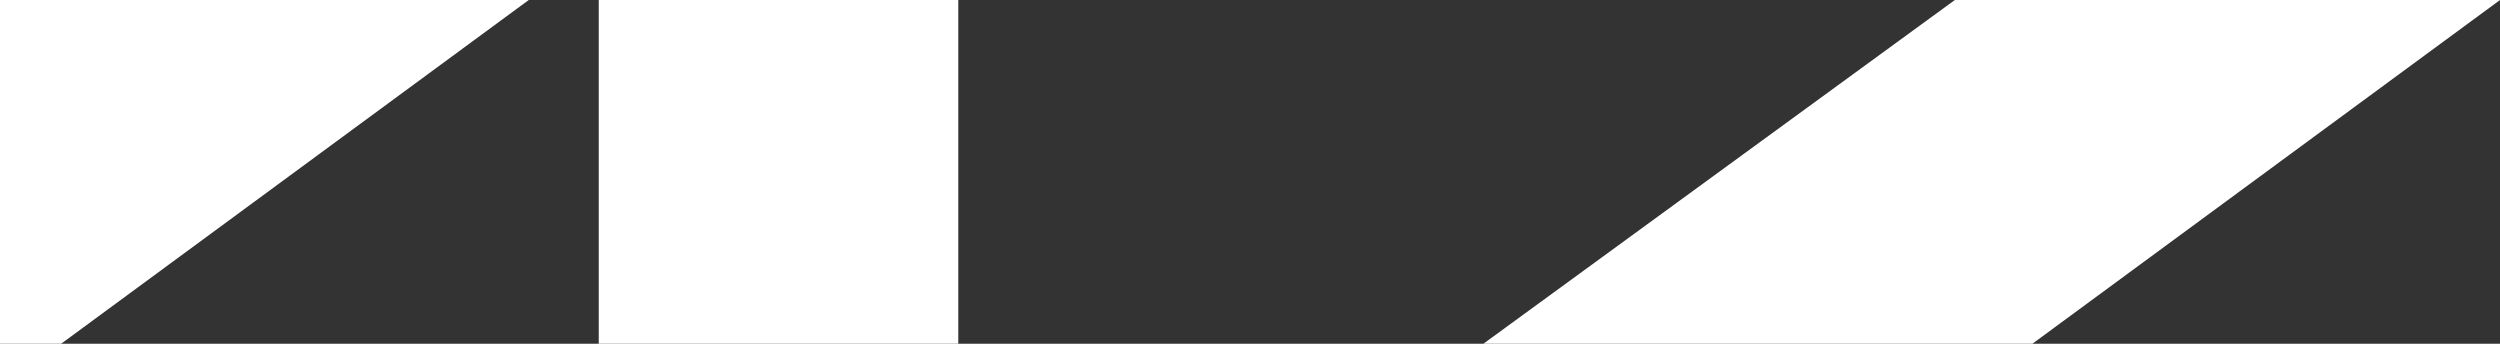
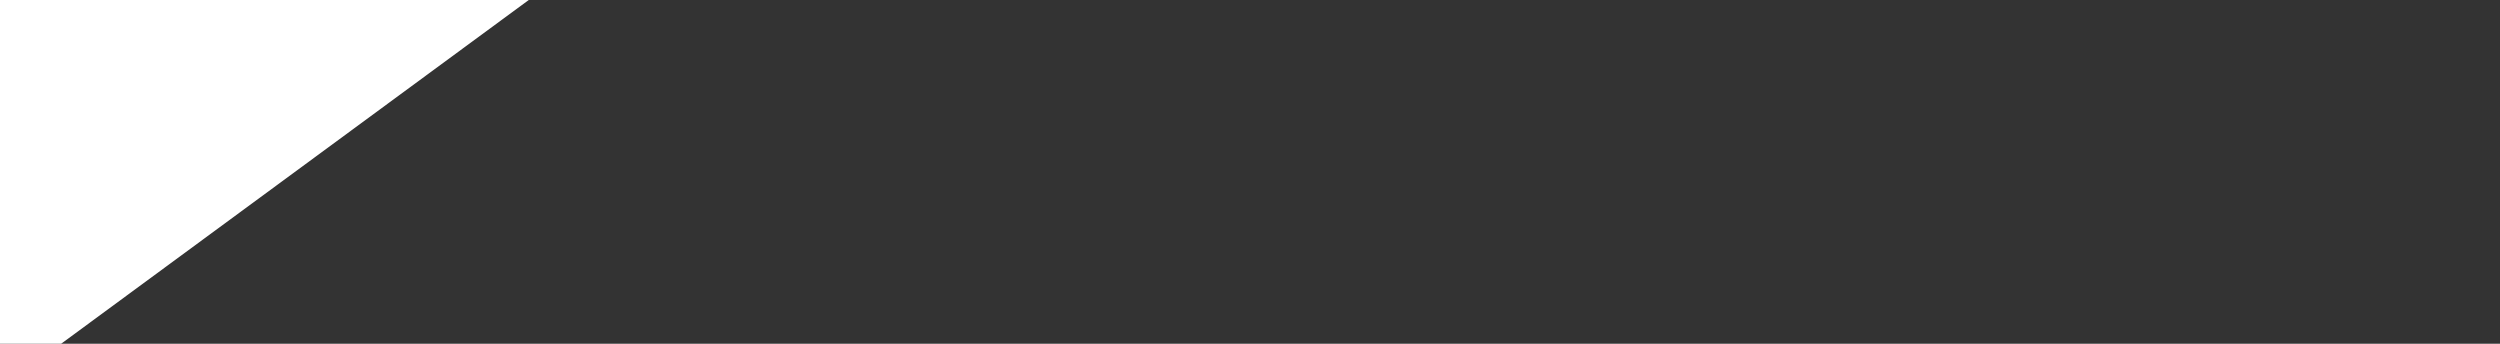
<svg xmlns="http://www.w3.org/2000/svg" width="2000" height="275" viewBox="0 0 2000 275" fill="none">
  <rect x="0" y="0" width="2000" height="275" fill="#333333" stroke="none" />
  <g clip-path="url(#clip0_4_185)">
    <path d="M5.379 737.031L-254.37 497.948L423 0H-13.122L-810.377 581.268V0H-1098V1121H-810.377V906.393L-466.758 654.947L5.379 1102.21V737.031Z" fill="white" />
-     <path d="M1582.38 737.032L1322.63 497.948L2000 0H1563.88L766.623 581.268V0H479V1121H766.623V906.393L1110.24 654.947L1582.38 1102.21V737.032Z" fill="white" />
  </g>
  <defs>
    <clipPath id="clip0_4_185">
      <rect width="2000" height="275" fill="white" />
    </clipPath>
  </defs>
</svg>